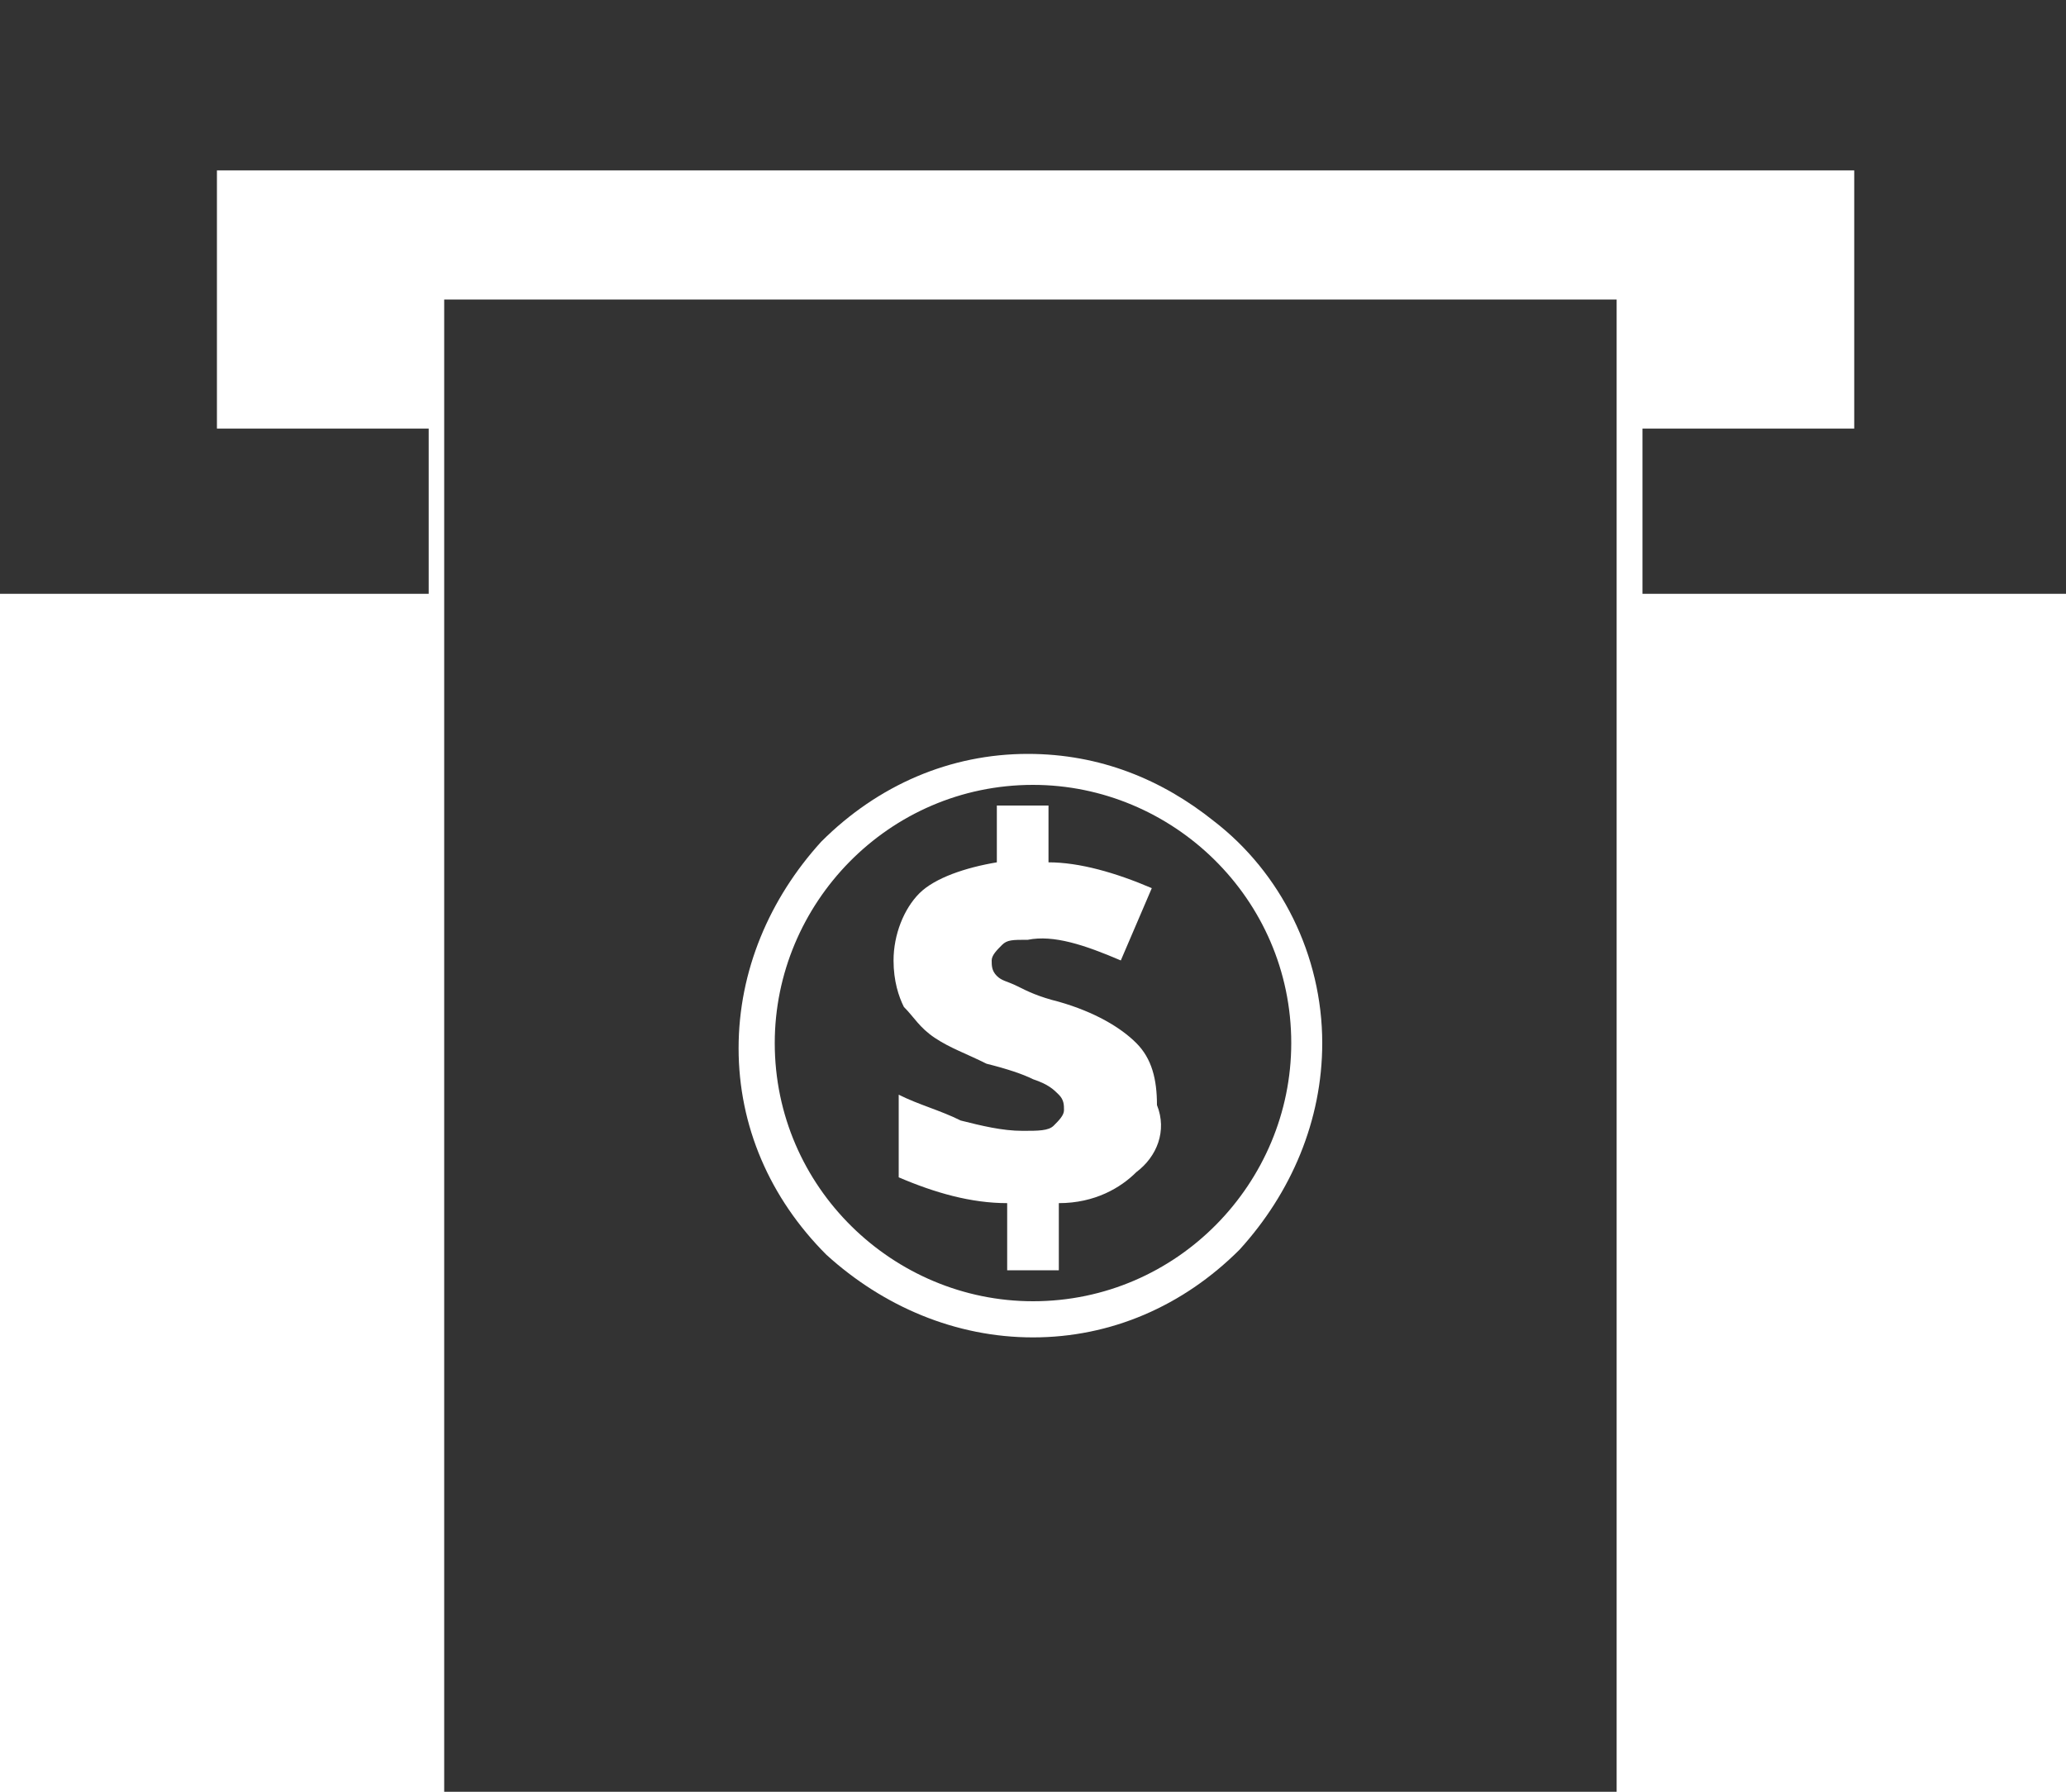
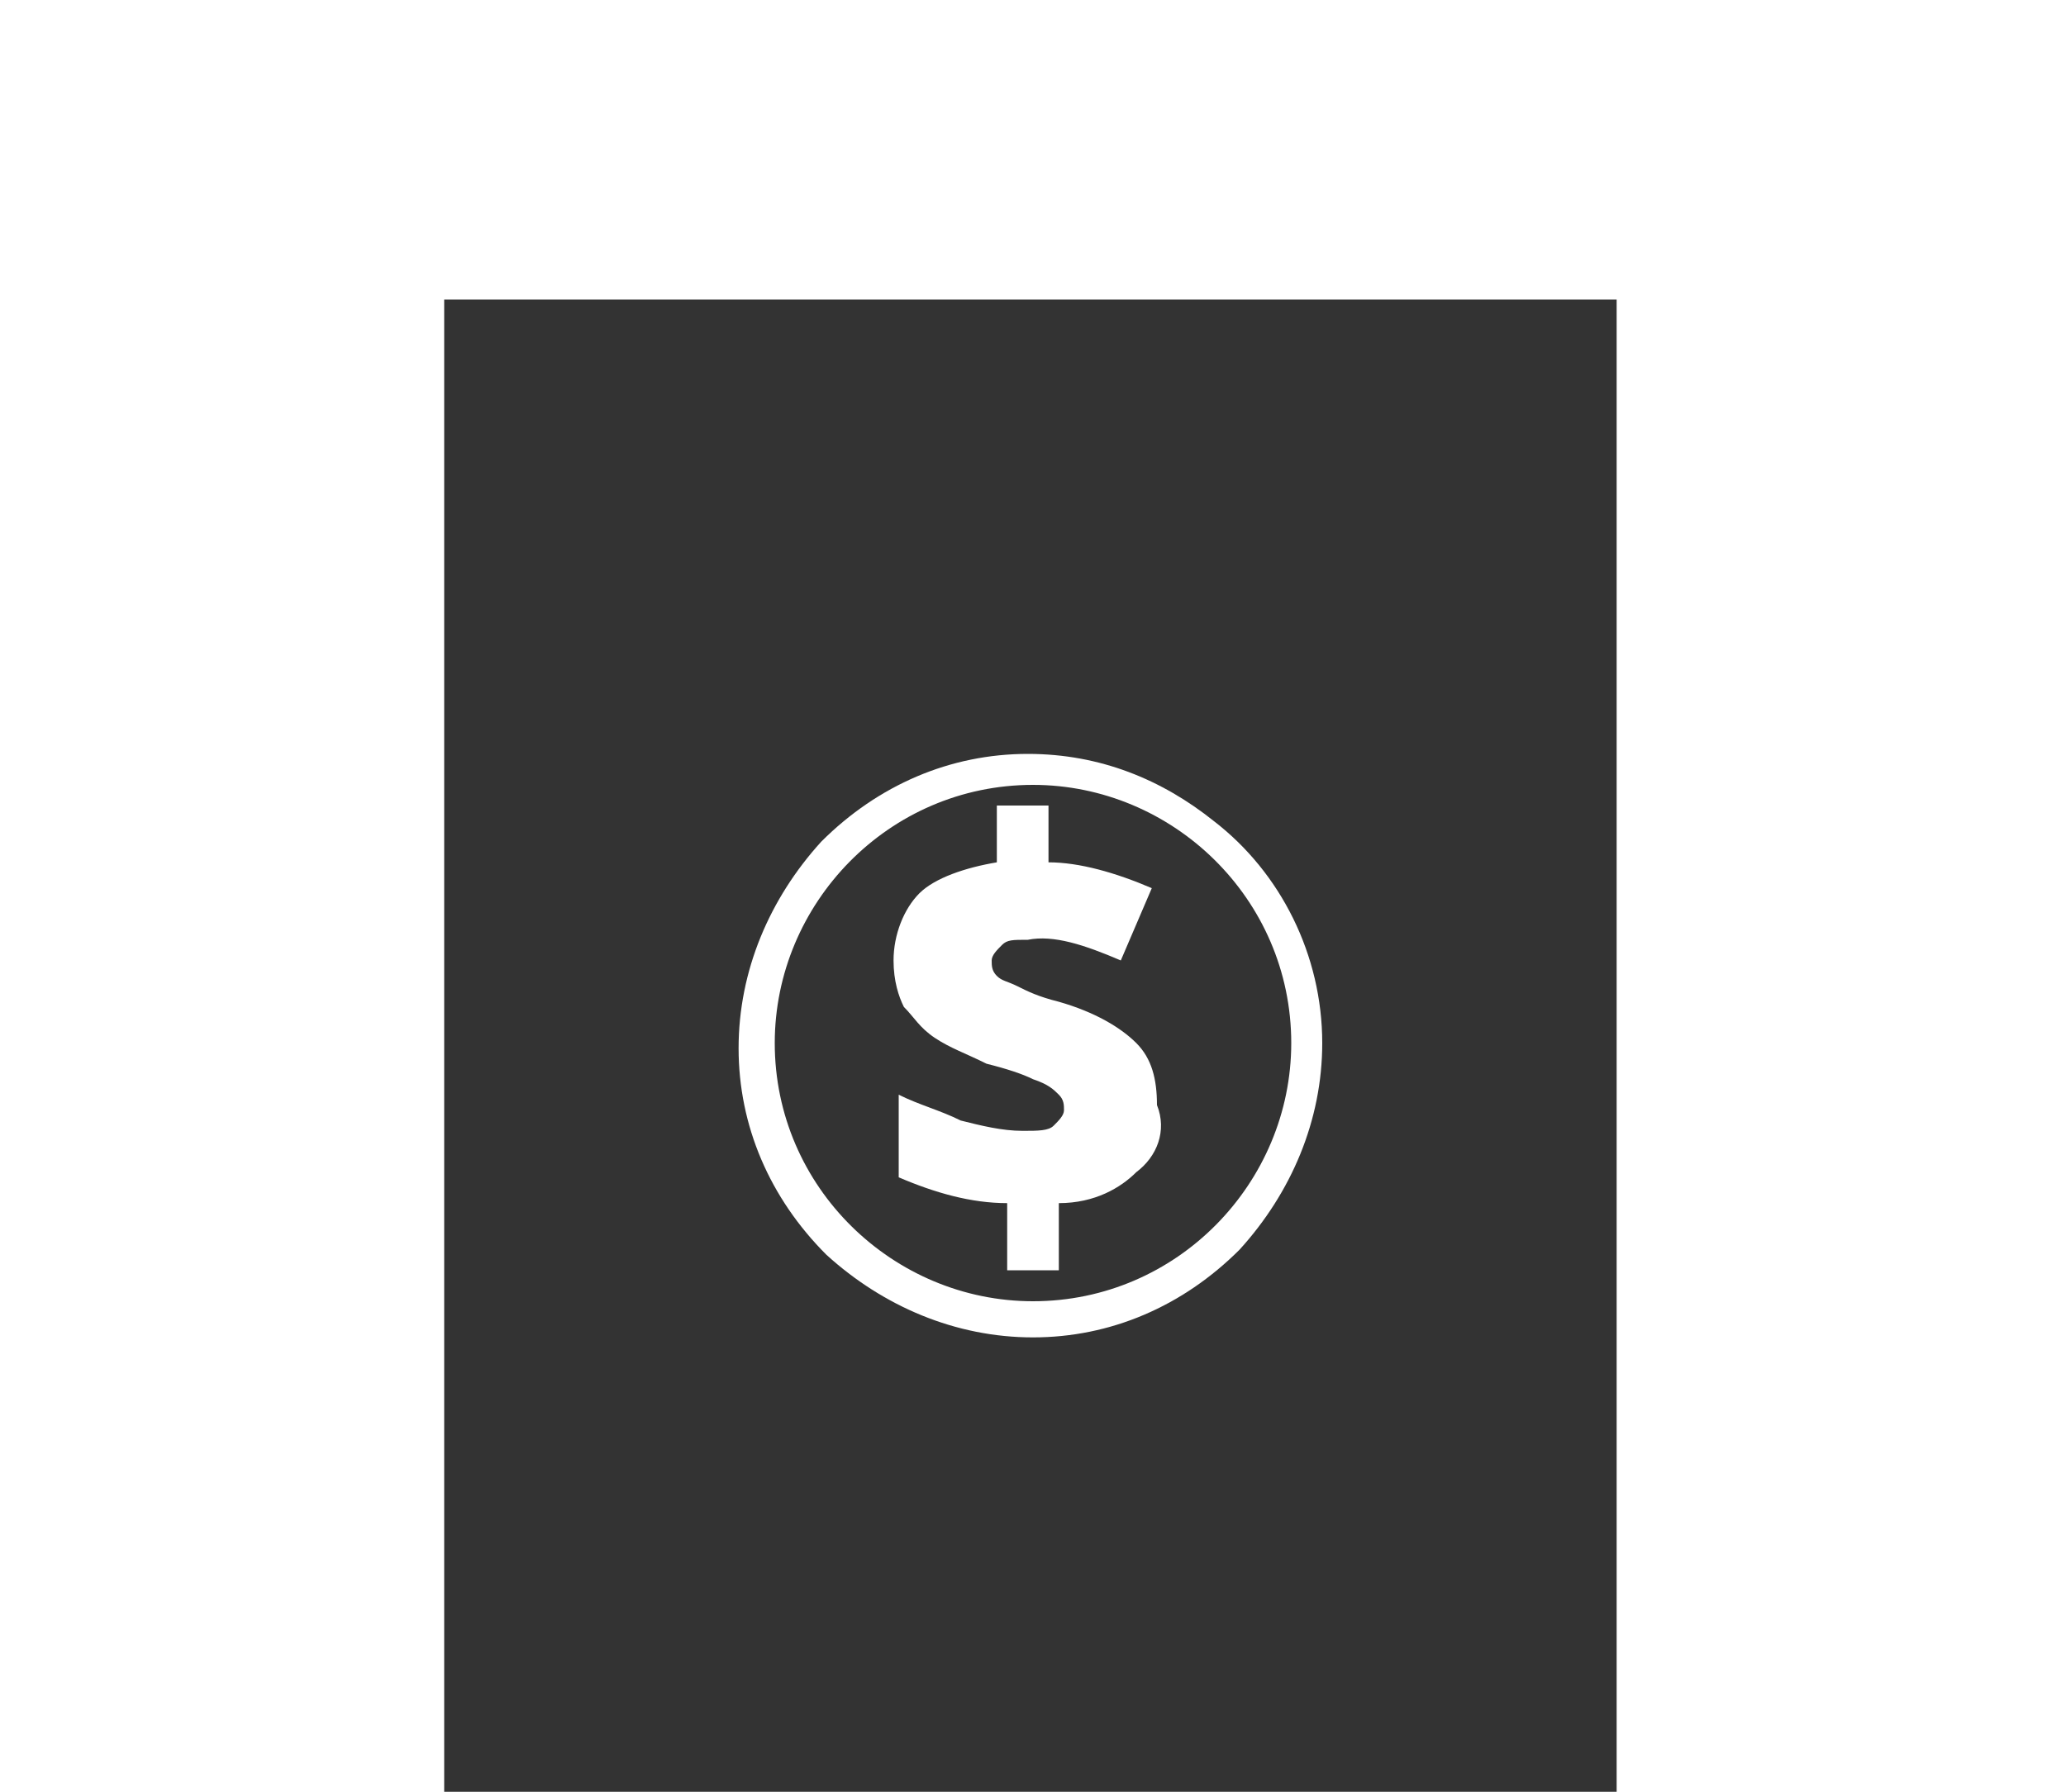
<svg xmlns="http://www.w3.org/2000/svg" version="1.1" id="Layer_1" x="0px" y="0px" width="40px" height="34.7px" viewBox="0 0 40 34.7" style="enable-background:new 0 0 40 34.7;" xml:space="preserve">
  <style type="text/css">
	.st0{fill:#333333;}
</style>
  <g>
-     <path class="st0" d="M0,11.5C0,7.6,0,3.8,0,0c13.3,0,26.7,0,40,0c0,3.8,0,7.7,0,11.5c-2.7,0-5.5,0-8.2,0c0-1.1,0-2.1,0-3.2   c1.3,0,2.7,0,4.1,0c0-1.7,0-3.3,0-5c-10.6,0-21.1,0-31.7,0c0,1.7,0,3.3,0,5c1.4,0,2.7,0,4.1,0c0,1.1,0,2.2,0,3.2   C5.5,11.5,2.8,11.5,0,11.5z" />
    <g>
      <path class="st0" d="M20,15.2c-2.8,0-5,2.3-5,5c0,2.8,2.3,5,5,5c2.8,0,5-2.3,5-5C25,17.4,22.7,15.2,20,15.2z M22,22.7    c-0.3,0.3-0.8,0.6-1.5,0.6l0,1.3l-1,0l0-1.3c-0.7,0-1.4-0.2-2.1-0.5l0-1.6c0.4,0.2,0.8,0.3,1.2,0.5c0.4,0.1,0.8,0.2,1.2,0.2    c0.3,0,0.5,0,0.6-0.1c0.1-0.1,0.2-0.2,0.2-0.3c0-0.1,0-0.2-0.1-0.3c-0.1-0.1-0.2-0.2-0.5-0.3c-0.2-0.1-0.5-0.2-0.9-0.3    c-0.4-0.2-0.7-0.3-1-0.5c-0.3-0.2-0.4-0.4-0.6-0.6c-0.1-0.2-0.2-0.5-0.2-0.9c0-0.5,0.2-1,0.5-1.3c0.3-0.3,0.9-0.5,1.5-0.6l0-1.1    l1,0l0,1.1c0.6,0,1.3,0.2,2,0.5l-0.6,1.4c-0.7-0.3-1.3-0.5-1.8-0.4c-0.3,0-0.4,0-0.5,0.1c-0.1,0.1-0.2,0.2-0.2,0.3    c0,0.1,0,0.2,0.1,0.3c0.1,0.1,0.2,0.1,0.4,0.2c0.2,0.1,0.4,0.2,0.8,0.3c0.7,0.2,1.2,0.5,1.5,0.8c0.3,0.3,0.4,0.7,0.4,1.2    C22.6,21.9,22.4,22.4,22,22.7z" />
      <path class="st0" d="M8.6,5.8v28.9h22.7V5.8H8.6z M24,24.2c-1.1,1.1-2.5,1.7-4,1.7c-1.5,0-2.9-0.6-4-1.6c-1.1-1.1-1.7-2.5-1.7-4    c0-1.5,0.6-2.9,1.6-4c1.1-1.1,2.5-1.7,4-1.7c1.4,0,2.6,0.5,3.6,1.3c1.3,1,2.1,2.6,2.1,4.3C25.6,21.7,25,23.1,24,24.2z" />
    </g>
  </g>
</svg>